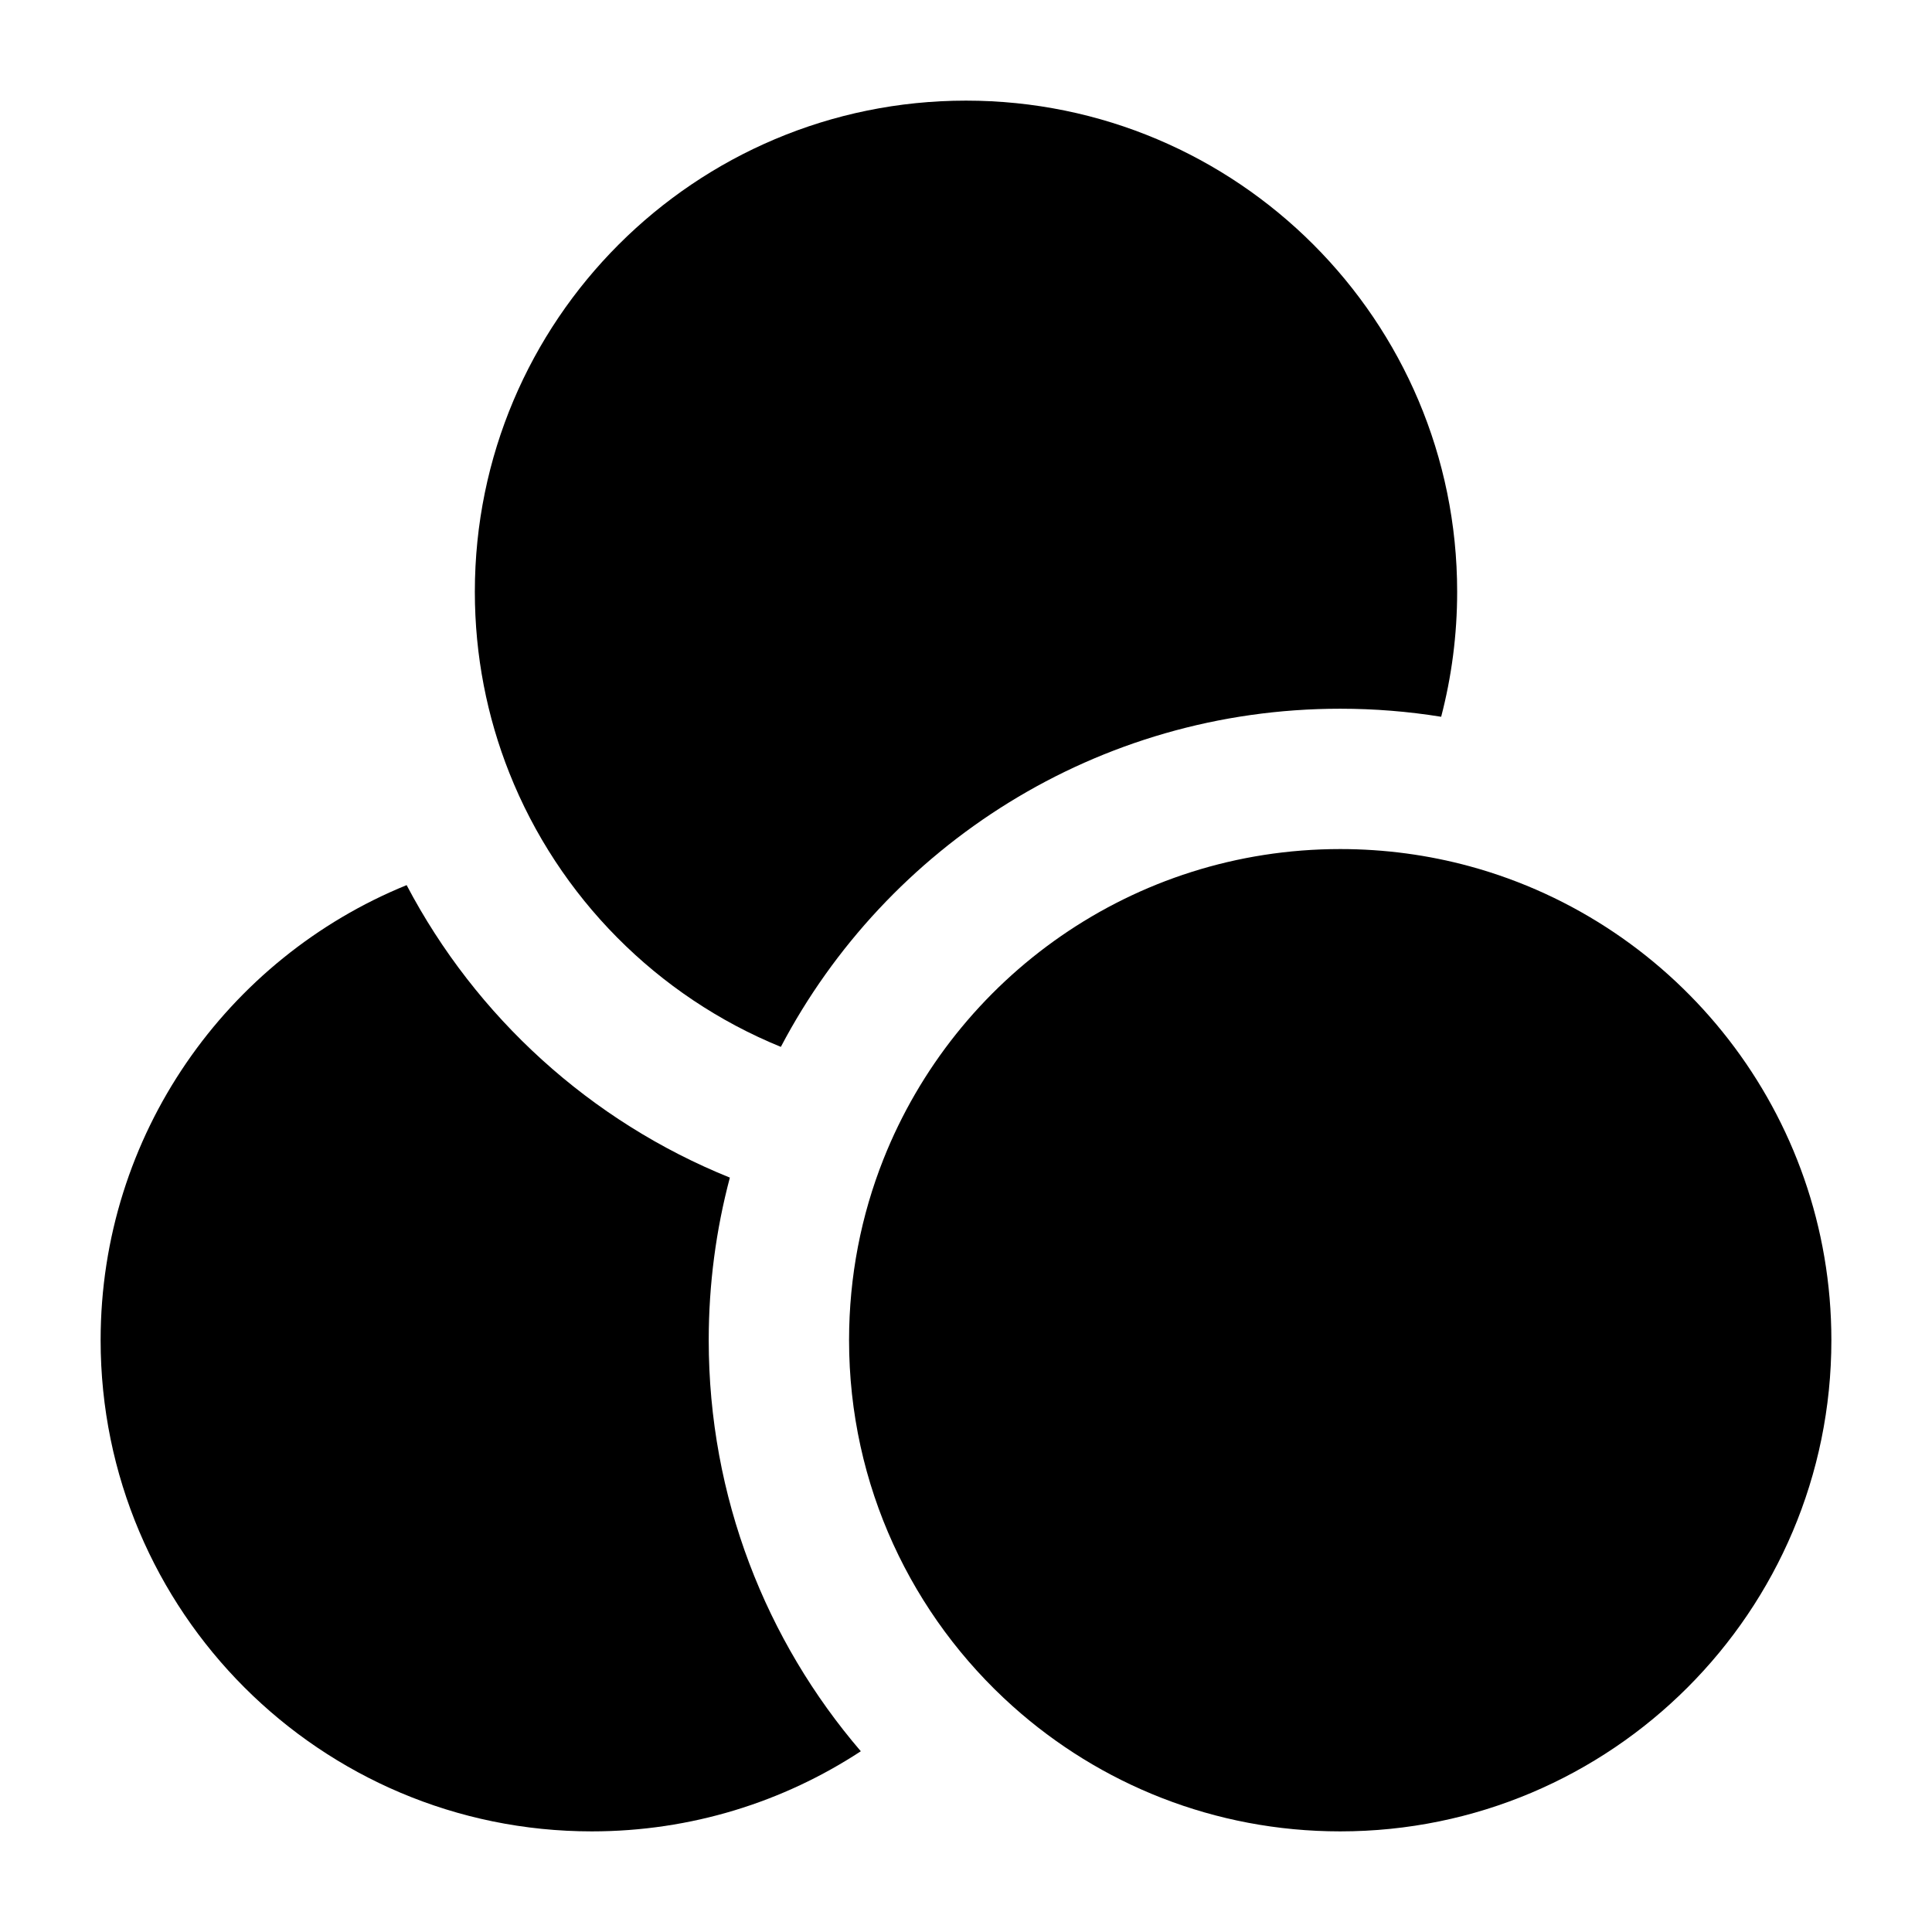
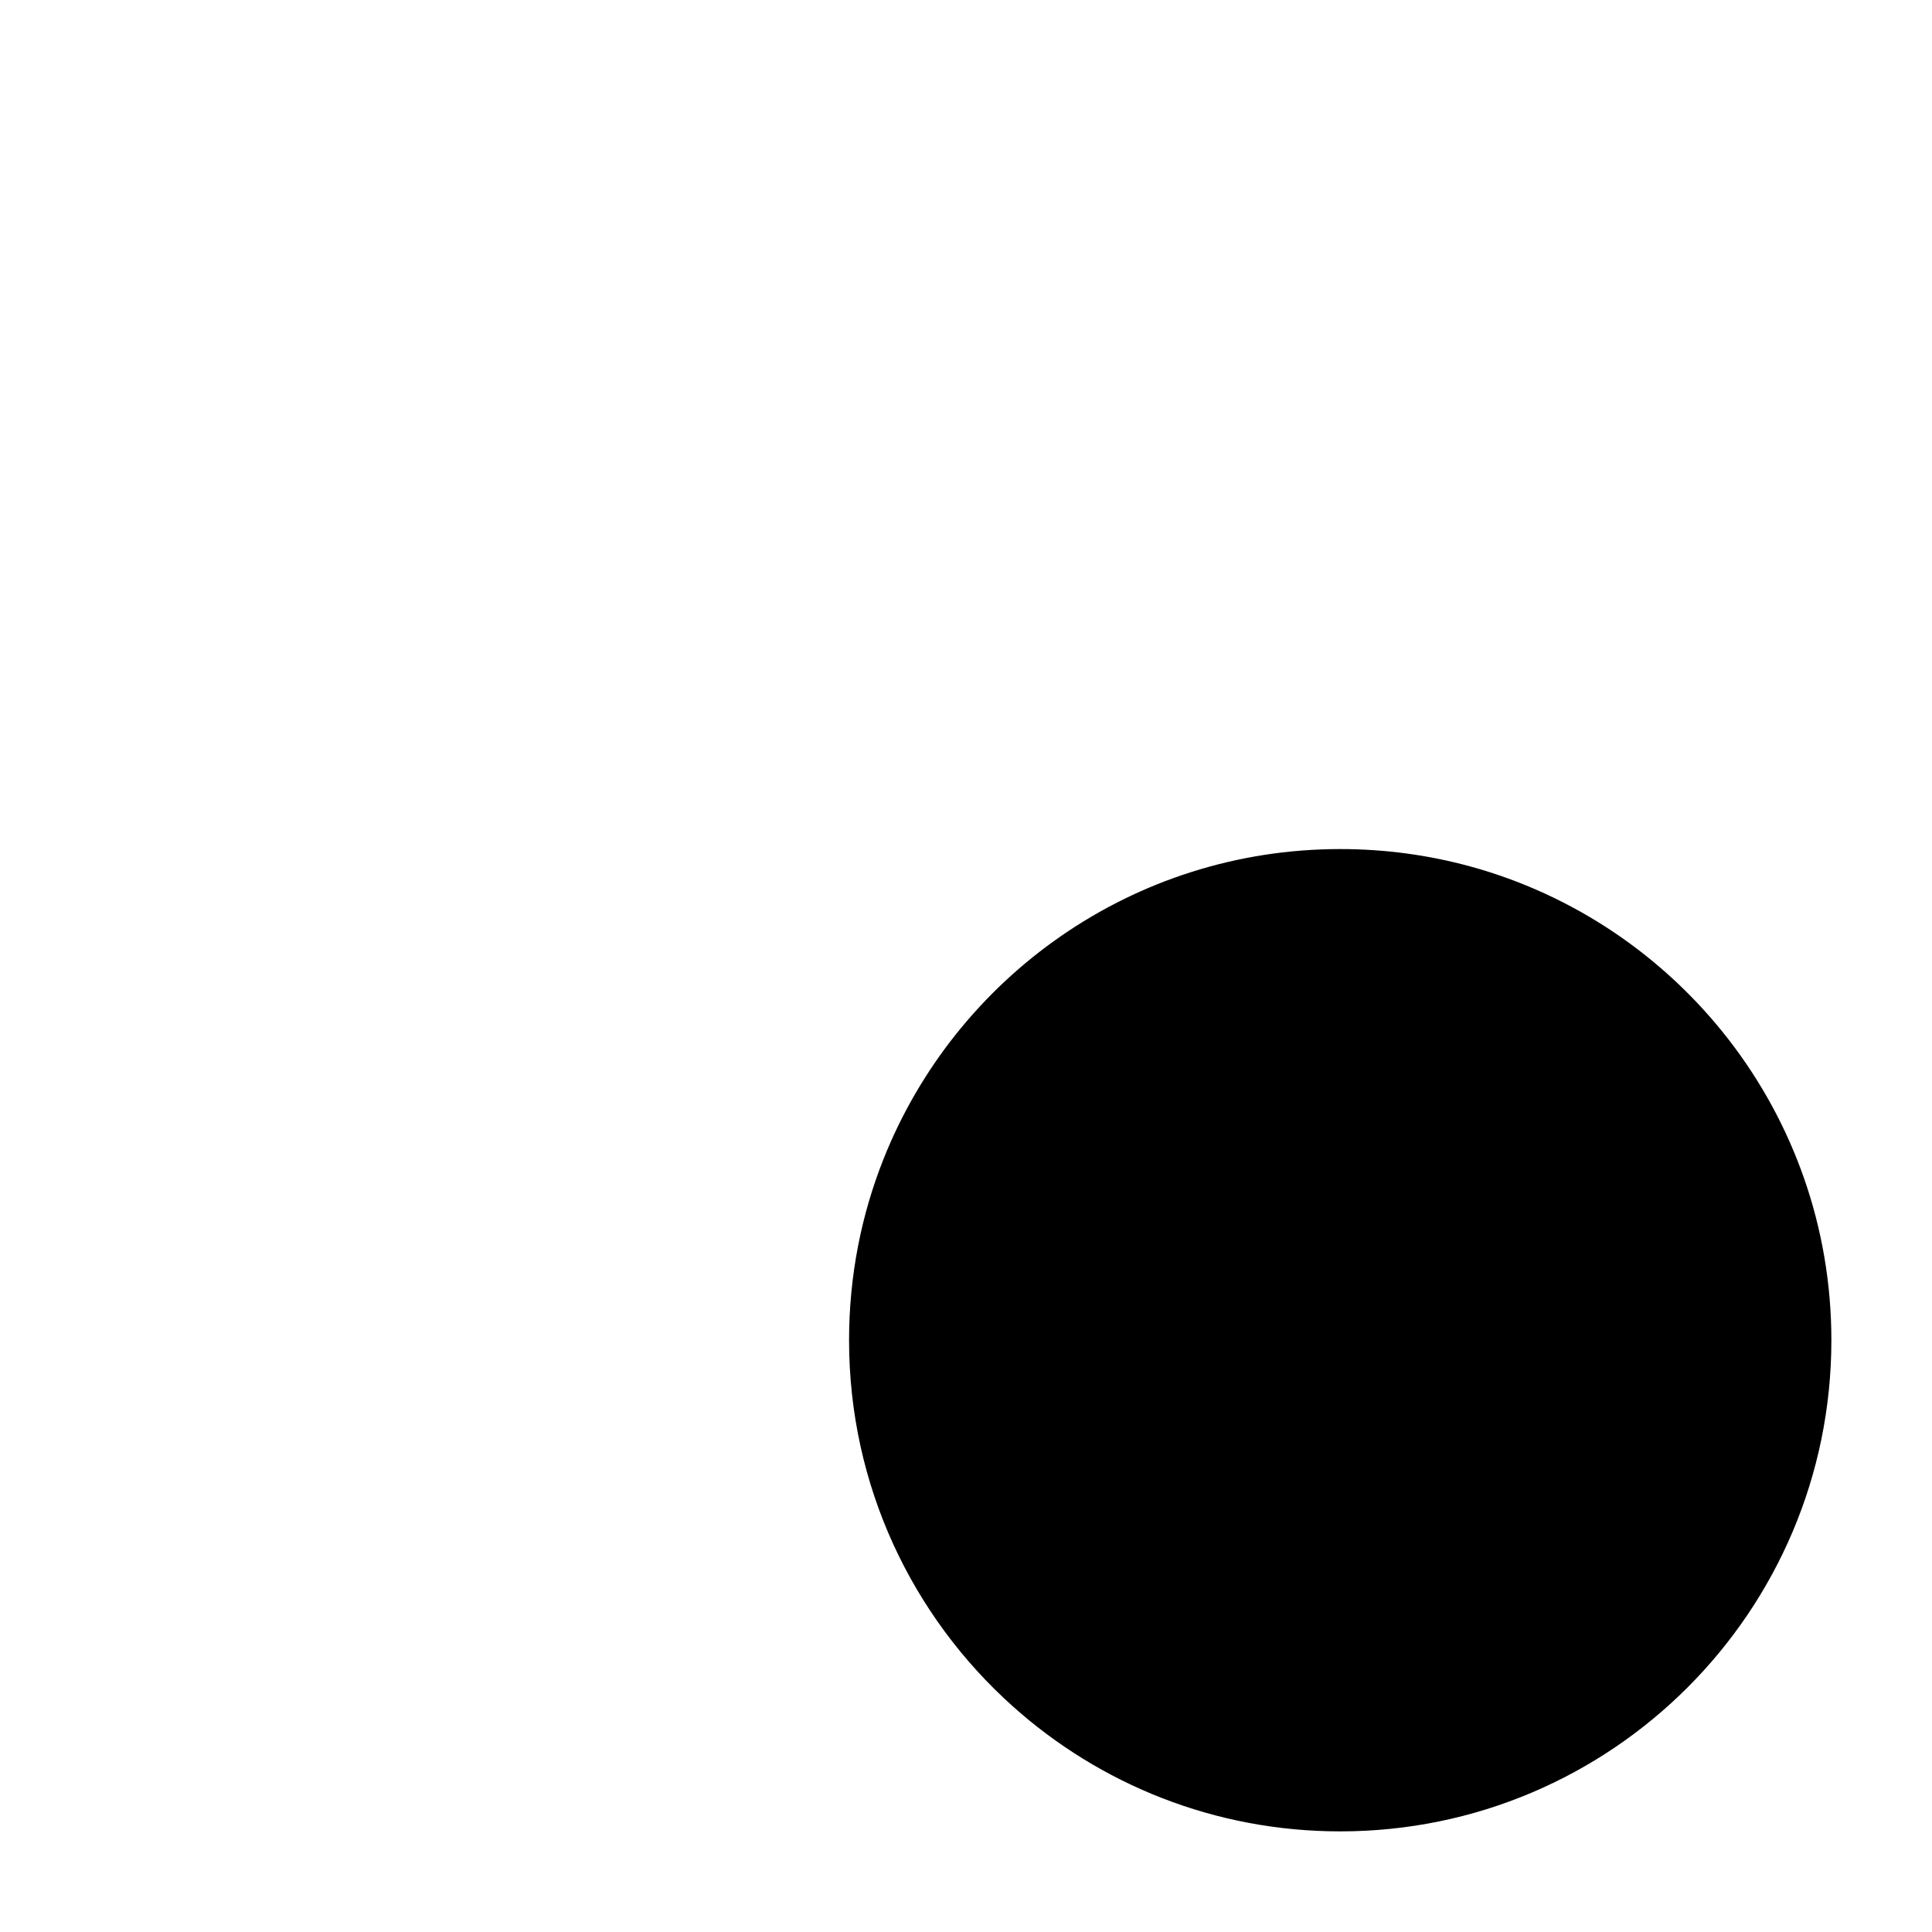
<svg xmlns="http://www.w3.org/2000/svg" width="36" height="36" viewBox="0 0 36 36" fill="none">
-   <path d="M18 1.875C12.946 1.875 8.848 5.973 8.848 11.027C8.848 12.22 9.076 13.357 9.489 14.398C10.407 16.715 12.246 18.568 14.55 19.507C16.518 15.762 20.446 13.206 24.973 13.206C25.613 13.206 26.241 13.257 26.854 13.356C27.048 12.613 27.152 11.833 27.152 11.027C27.152 5.973 23.055 1.875 18 1.875Z" fill="black" />
-   <path d="M16.04 32.632C14.274 30.574 13.206 27.898 13.206 24.973C13.206 23.927 13.343 22.911 13.6 21.943C11.004 20.896 8.869 18.951 7.577 16.493C4.232 17.855 1.875 21.14 1.875 24.973C1.875 30.027 5.973 34.125 11.027 34.125C12.878 34.125 14.6 33.576 16.04 32.632Z" fill="black" />
  <path d="M24.973 15.821C21.111 15.821 17.805 18.213 16.461 21.602C16.048 22.643 15.821 23.78 15.821 24.973C15.821 27.683 16.997 30.117 18.872 31.795C20.492 33.245 22.628 34.125 24.973 34.125C30.027 34.125 34.125 30.027 34.125 24.973C34.125 20.754 31.269 17.199 27.383 16.141C26.617 15.933 25.809 15.821 24.973 15.821Z" fill="black" />
</svg>